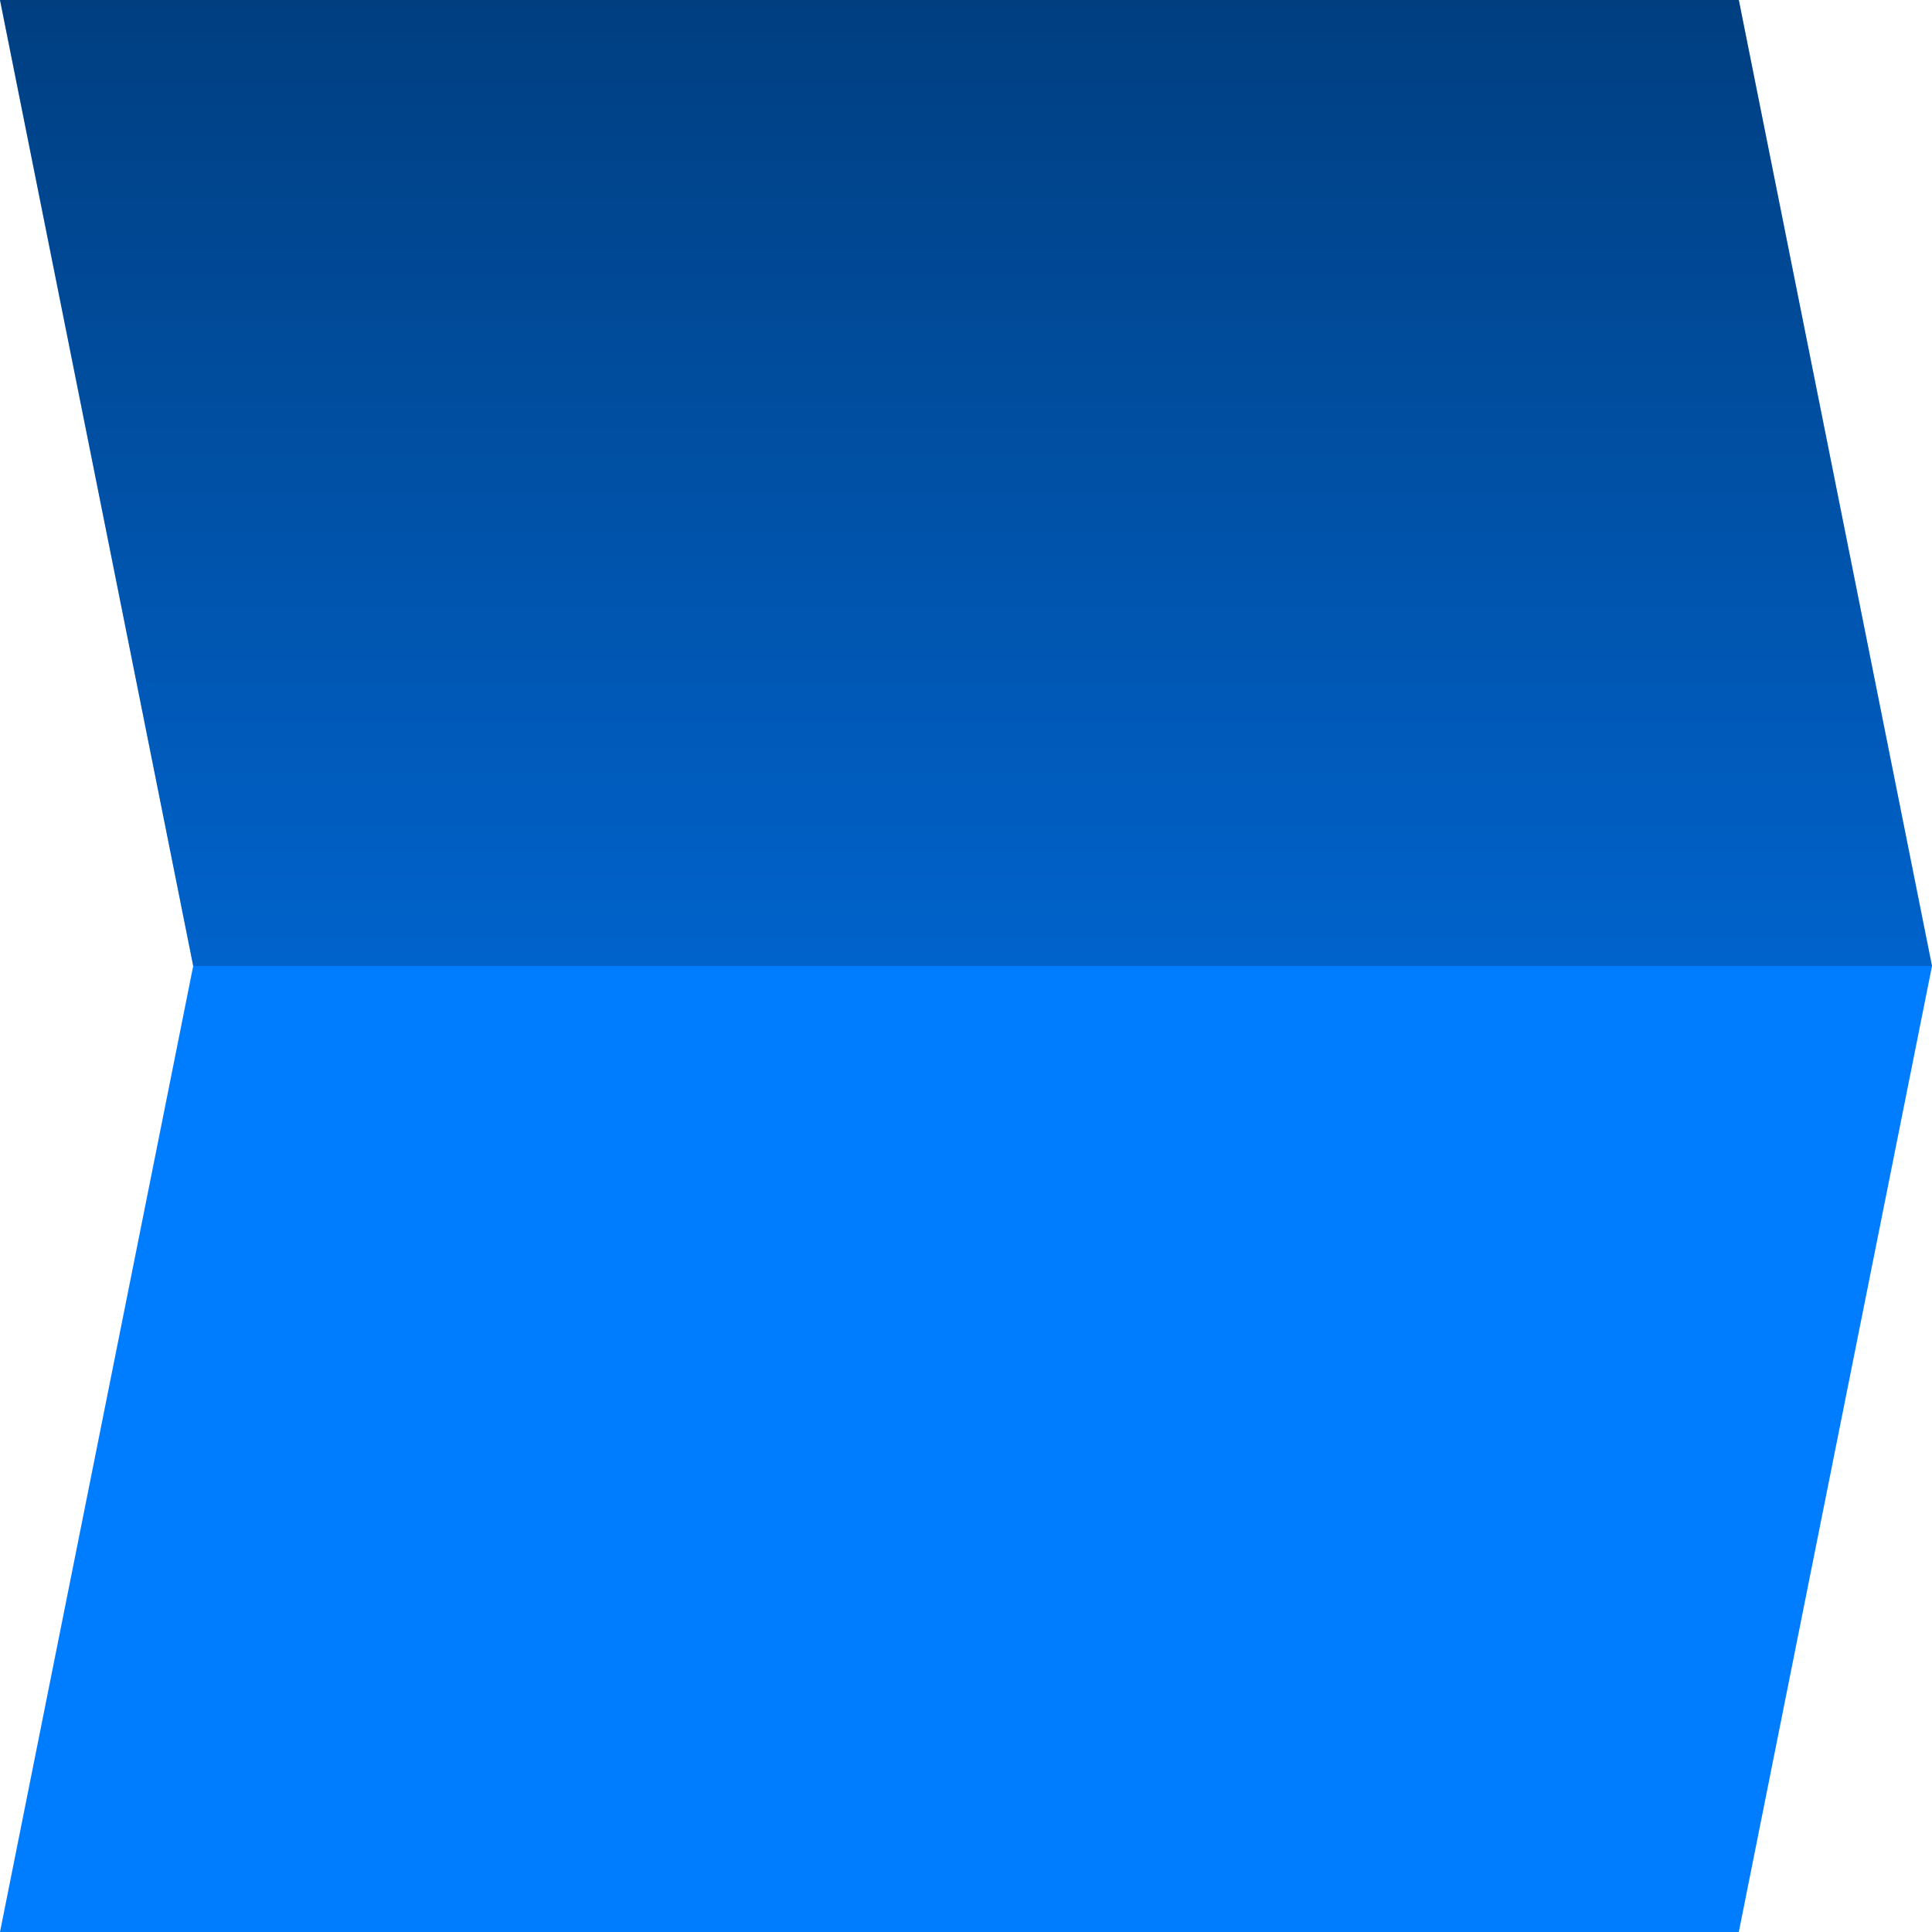
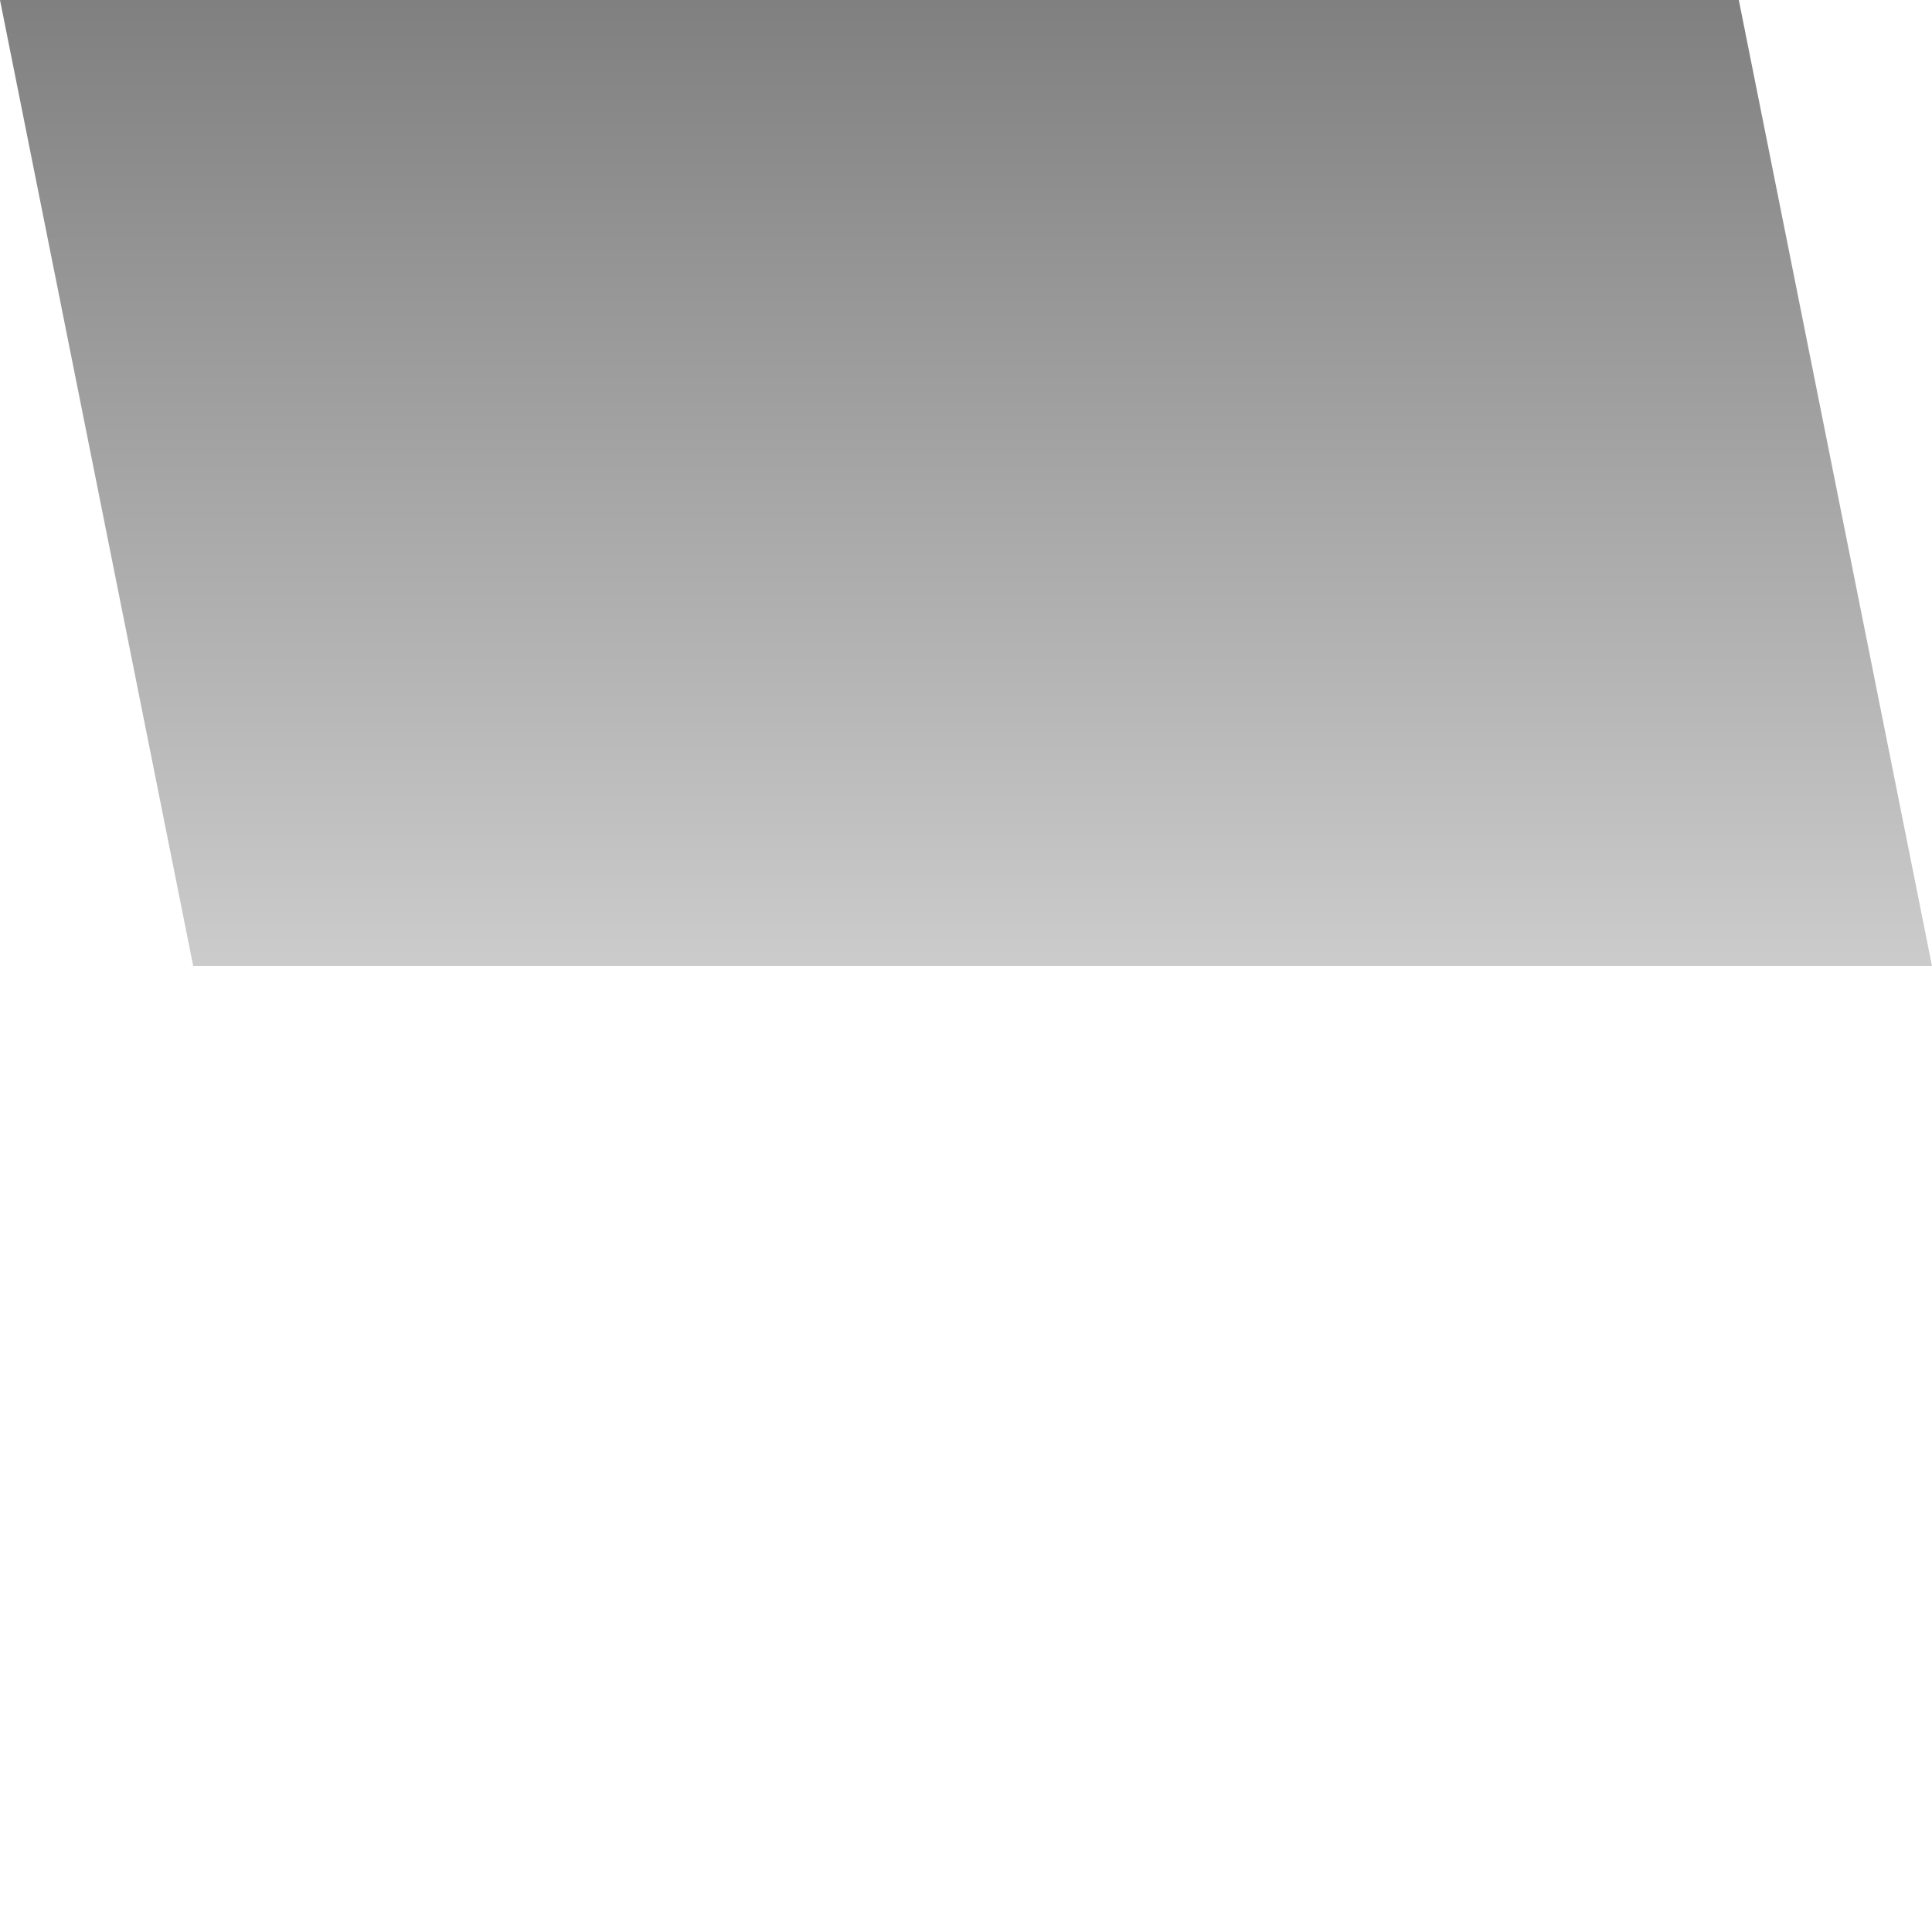
<svg xmlns="http://www.w3.org/2000/svg" width="100%" height="100%" viewBox="0 0 100 100" preserveAspectRatio="none" style="background-color: transparent">
  <defs>
    <linearGradient id="myLinearGradient1" x1="0%" y1="0%" x2="0%" y2="100%" spreadMethod="pad">
      <stop offset="0%" stop-color="#000" stop-opacity="0.5" />
      <stop offset="100%" stop-color="#000" stop-opacity="0.2" />
    </linearGradient>
  </defs>
-   <polygon points="0 0, 90 0, 100 50, 90 100, 0 100, 10 50, 0 0" style="fill: #007cff;" />
  <polygon points="0 0, 90 0, 100 50, 10 50" style="fill:url(#myLinearGradient1); " />
</svg>